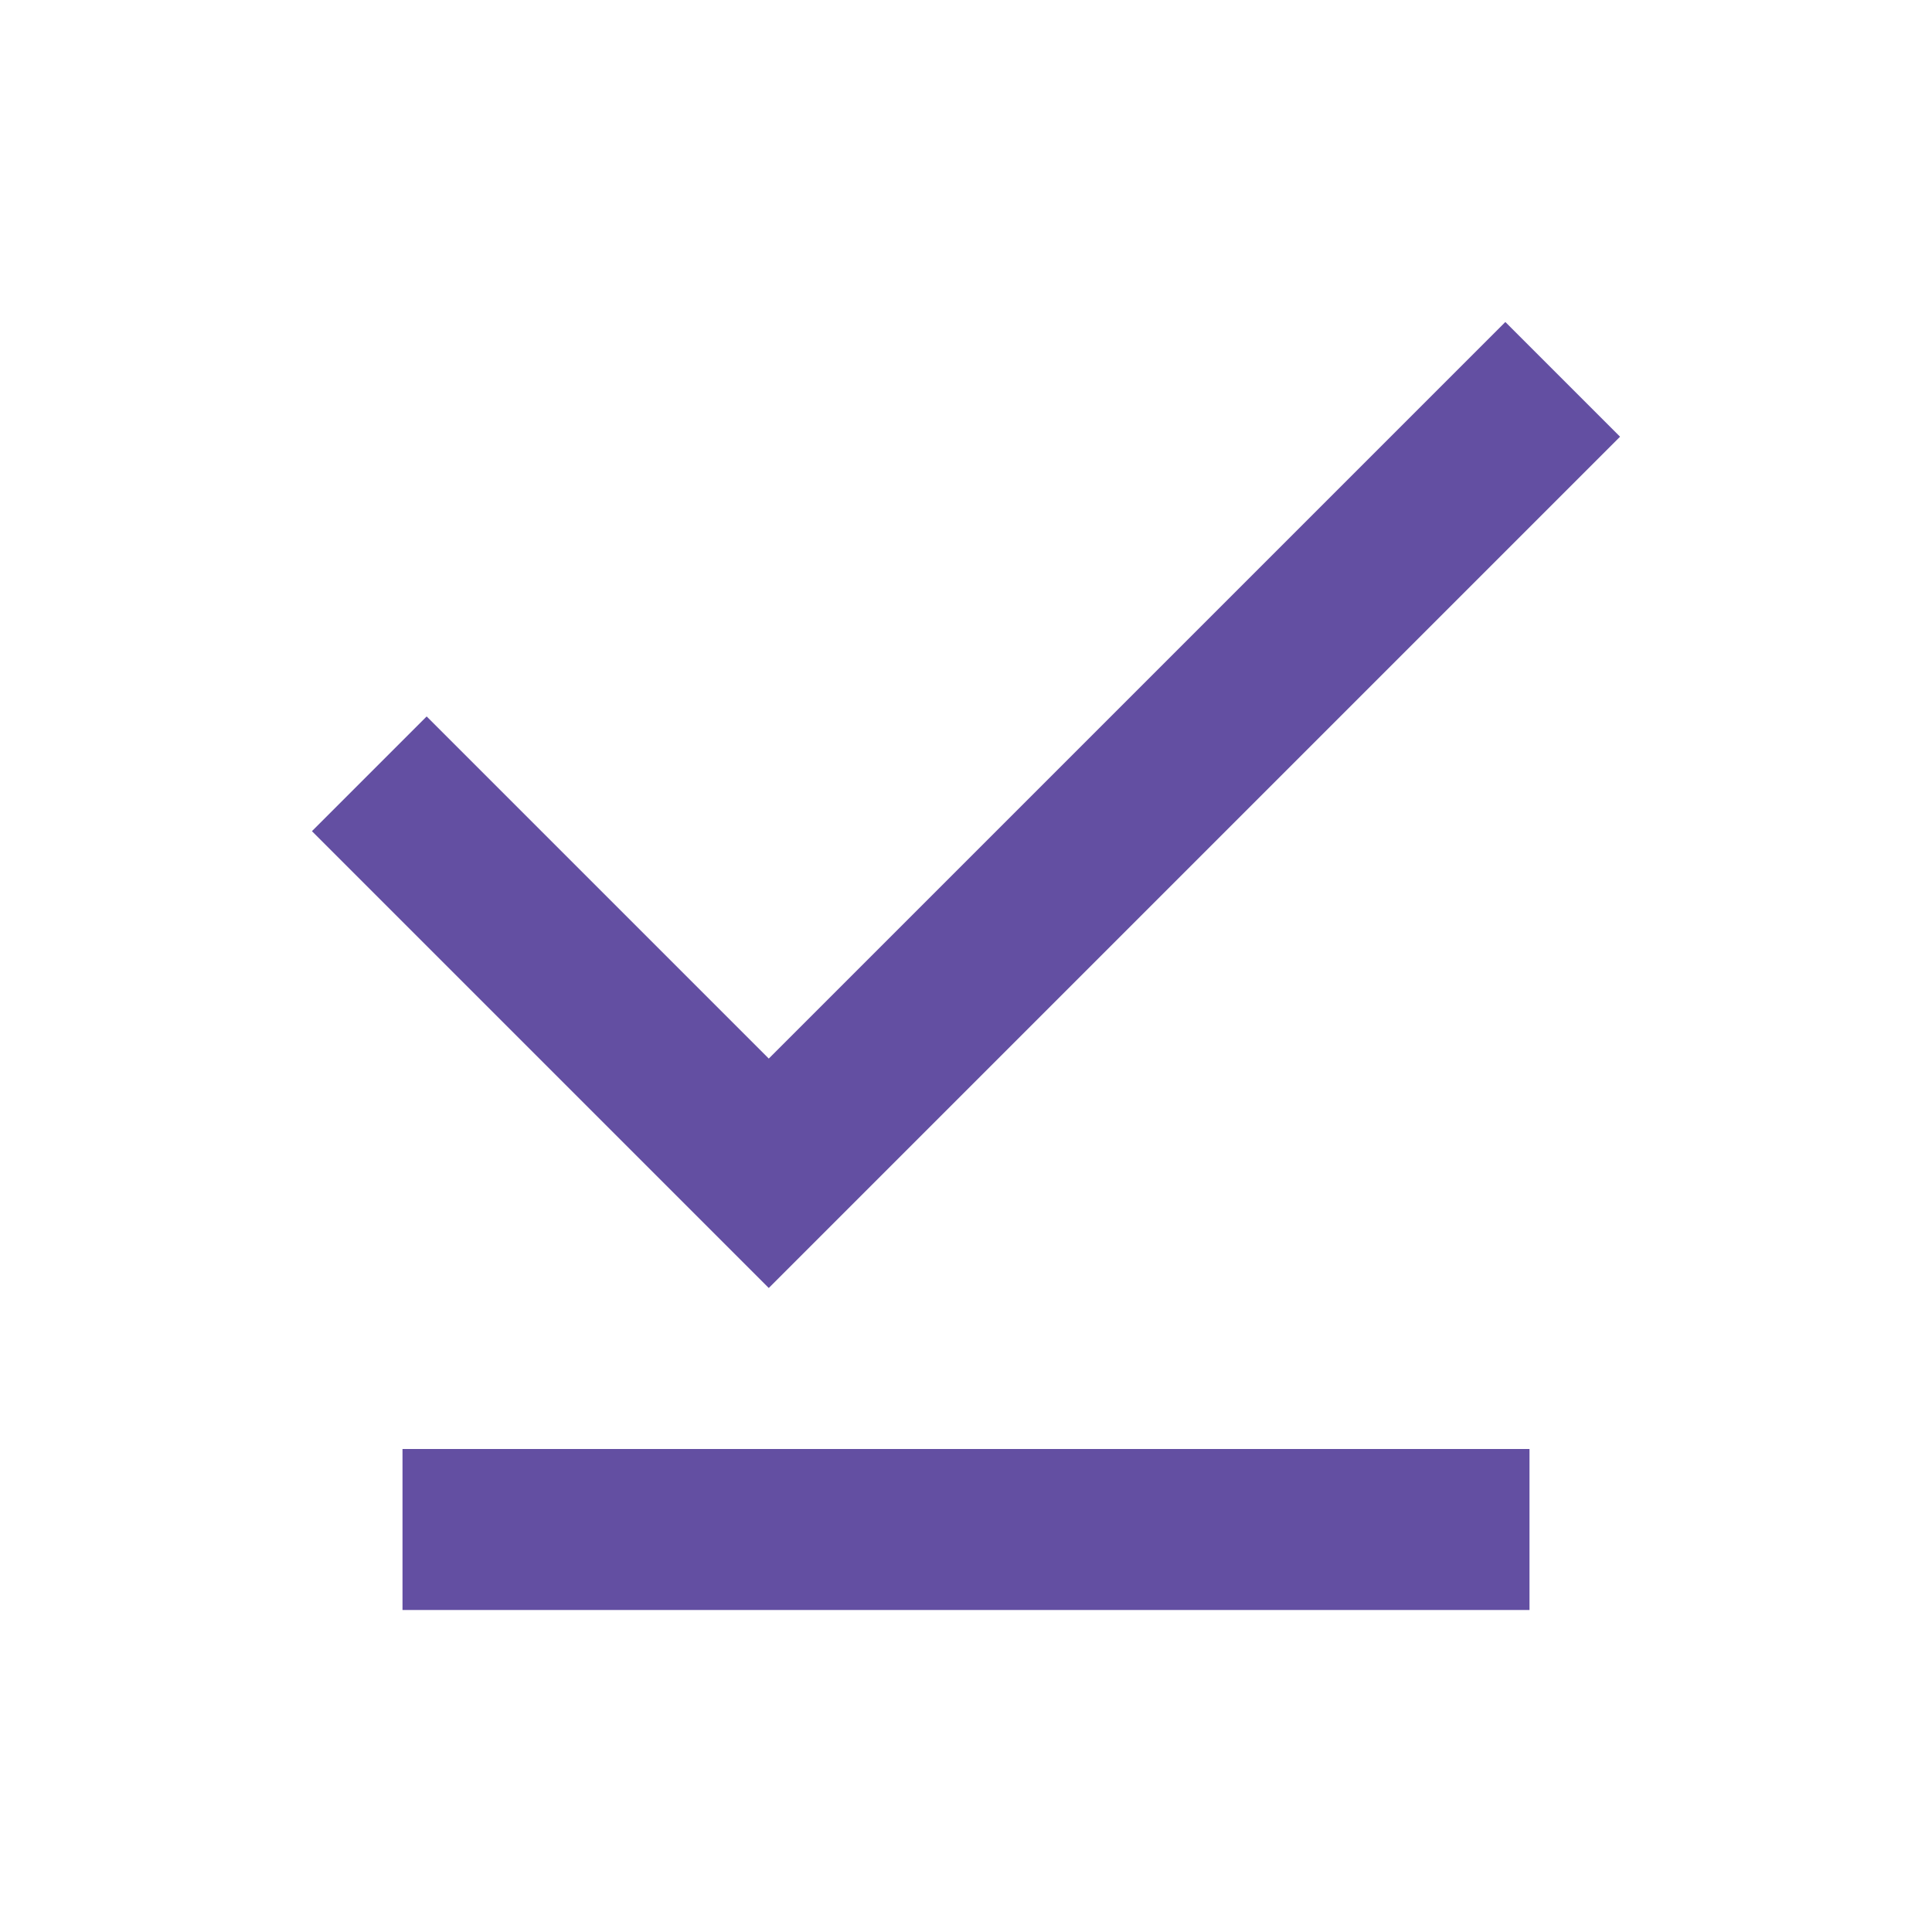
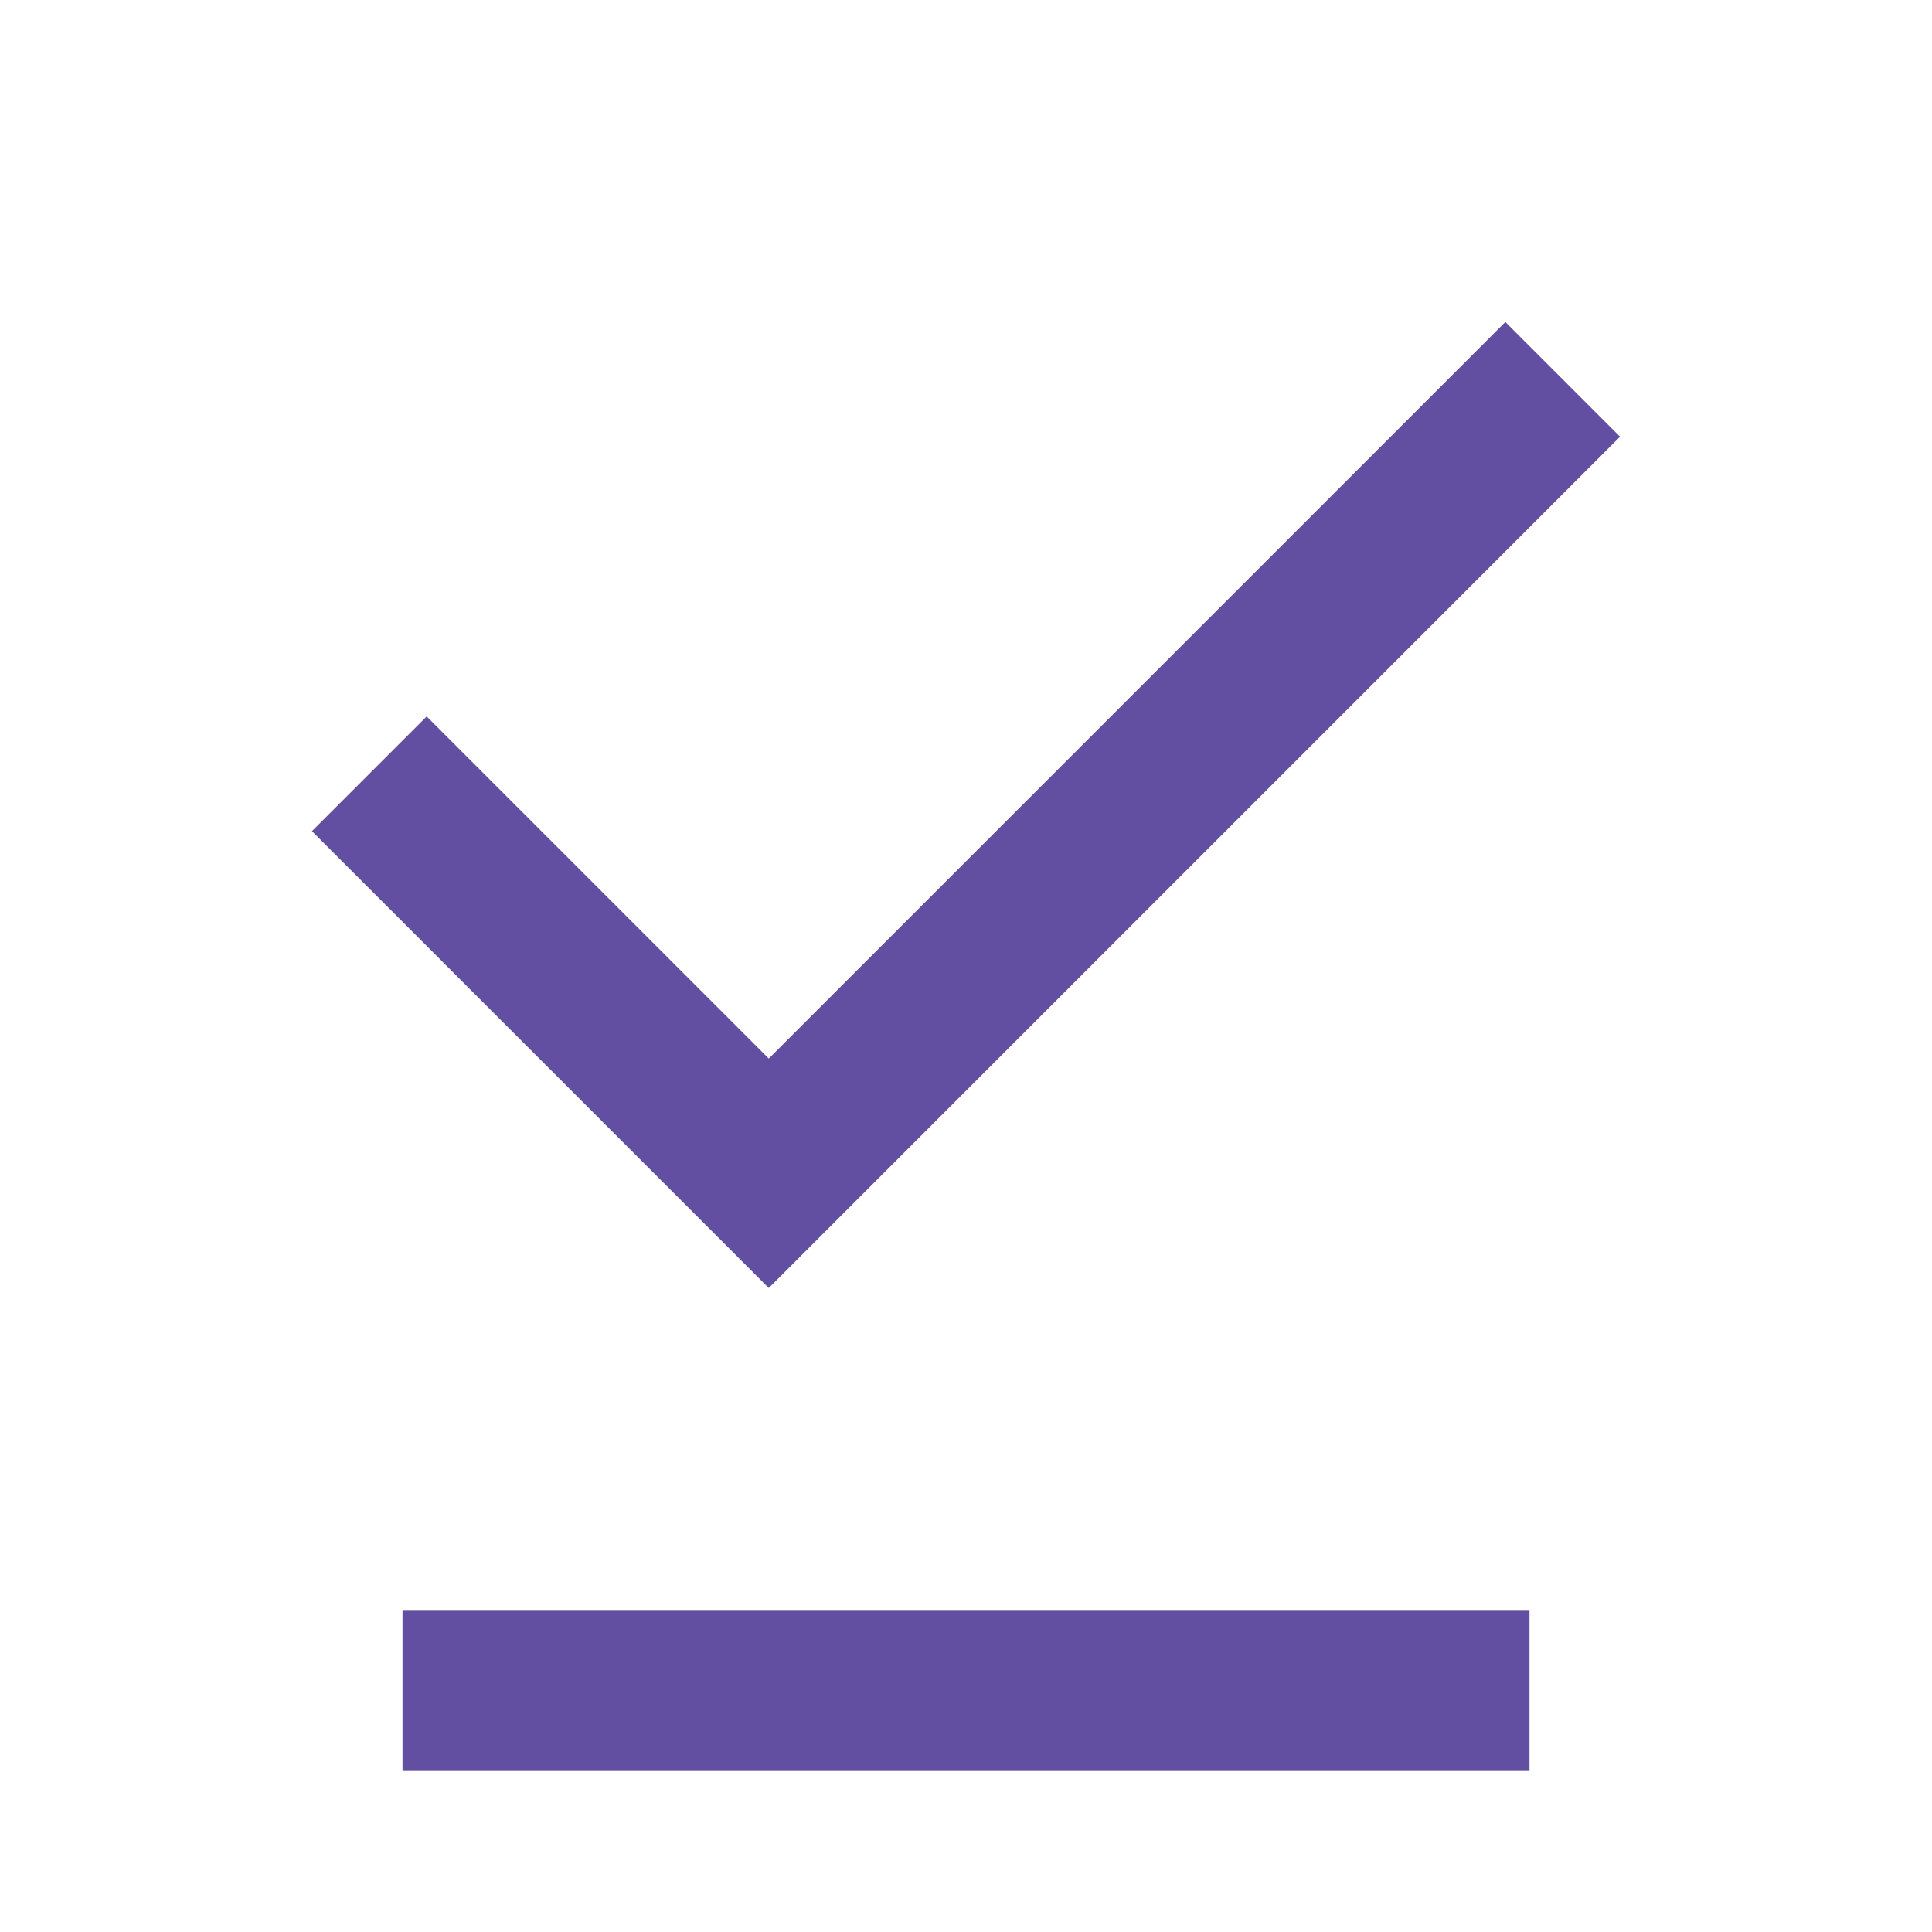
<svg xmlns="http://www.w3.org/2000/svg" fill="#634FA2" width="24px" viewBox="0 -960 960 960" height="24px">
-   <path d="M382-320 155-547l57-57 170 170 366-366 57 57-423 423ZM200-160v-80h560v80H200Z" />
+   <path d="M382-320 155-547l57-57 170 170 366-366 57 57-423 423ZM200-160h560v80H200Z" />
</svg>